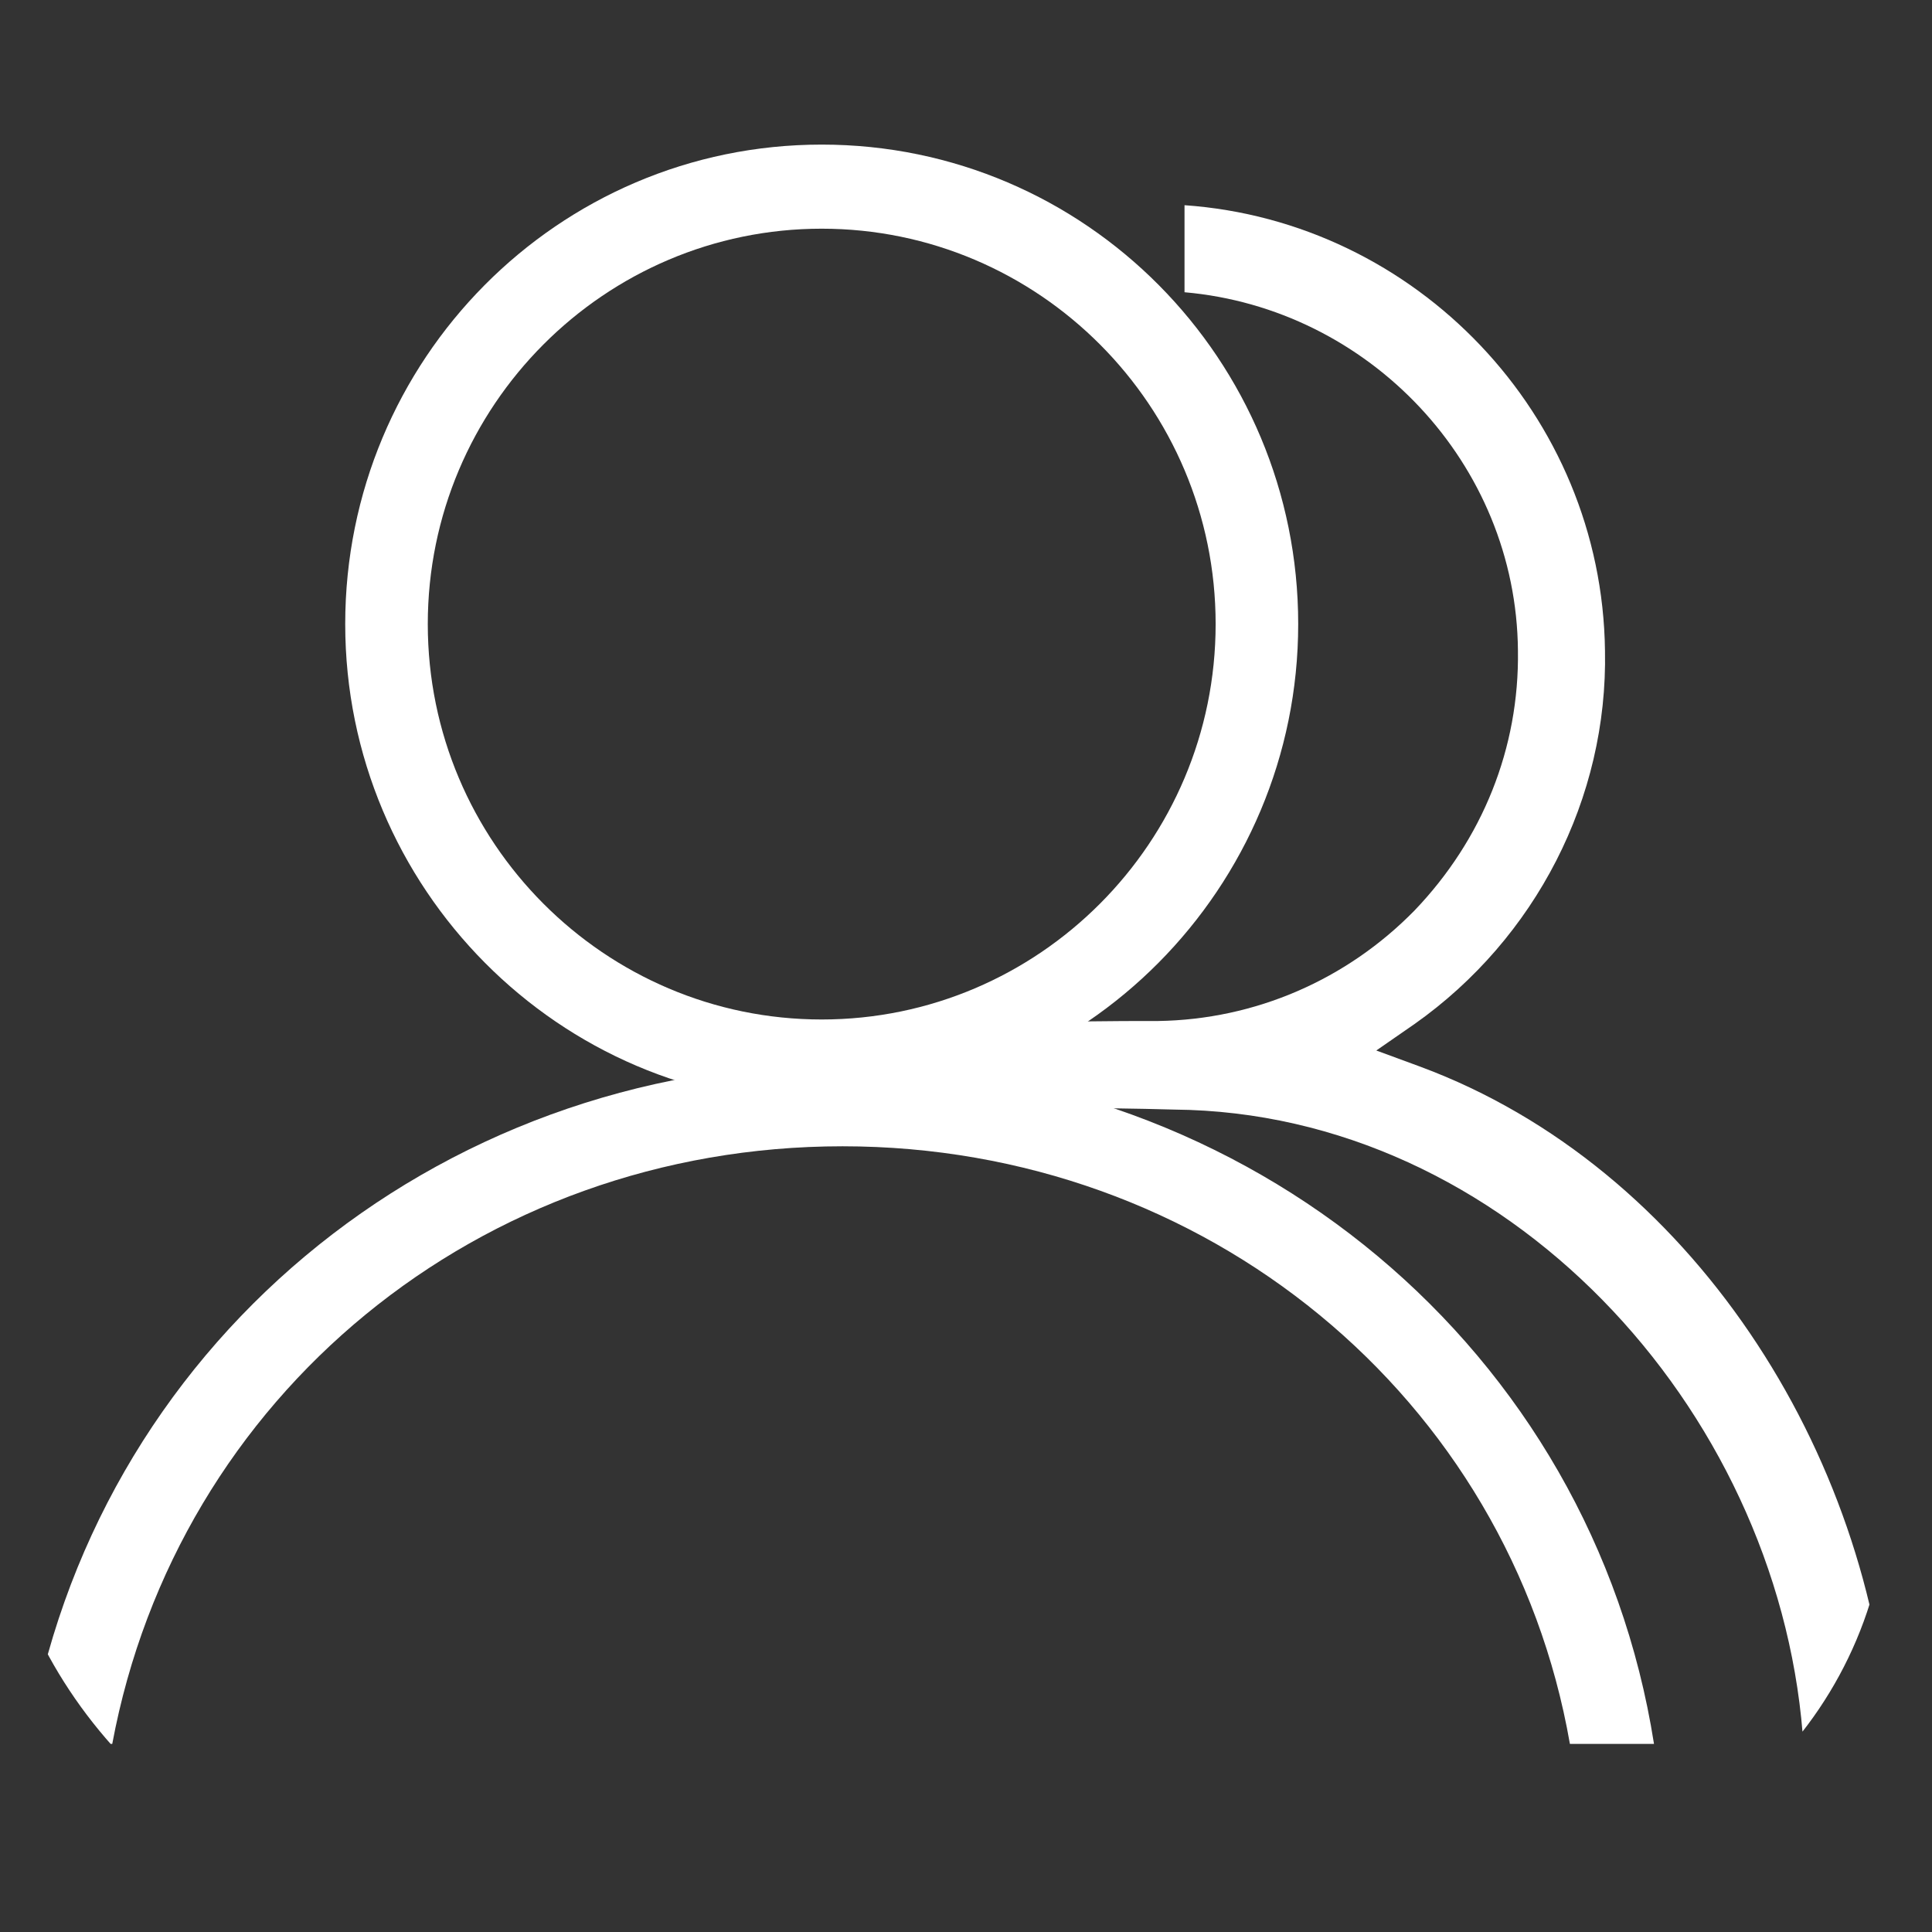
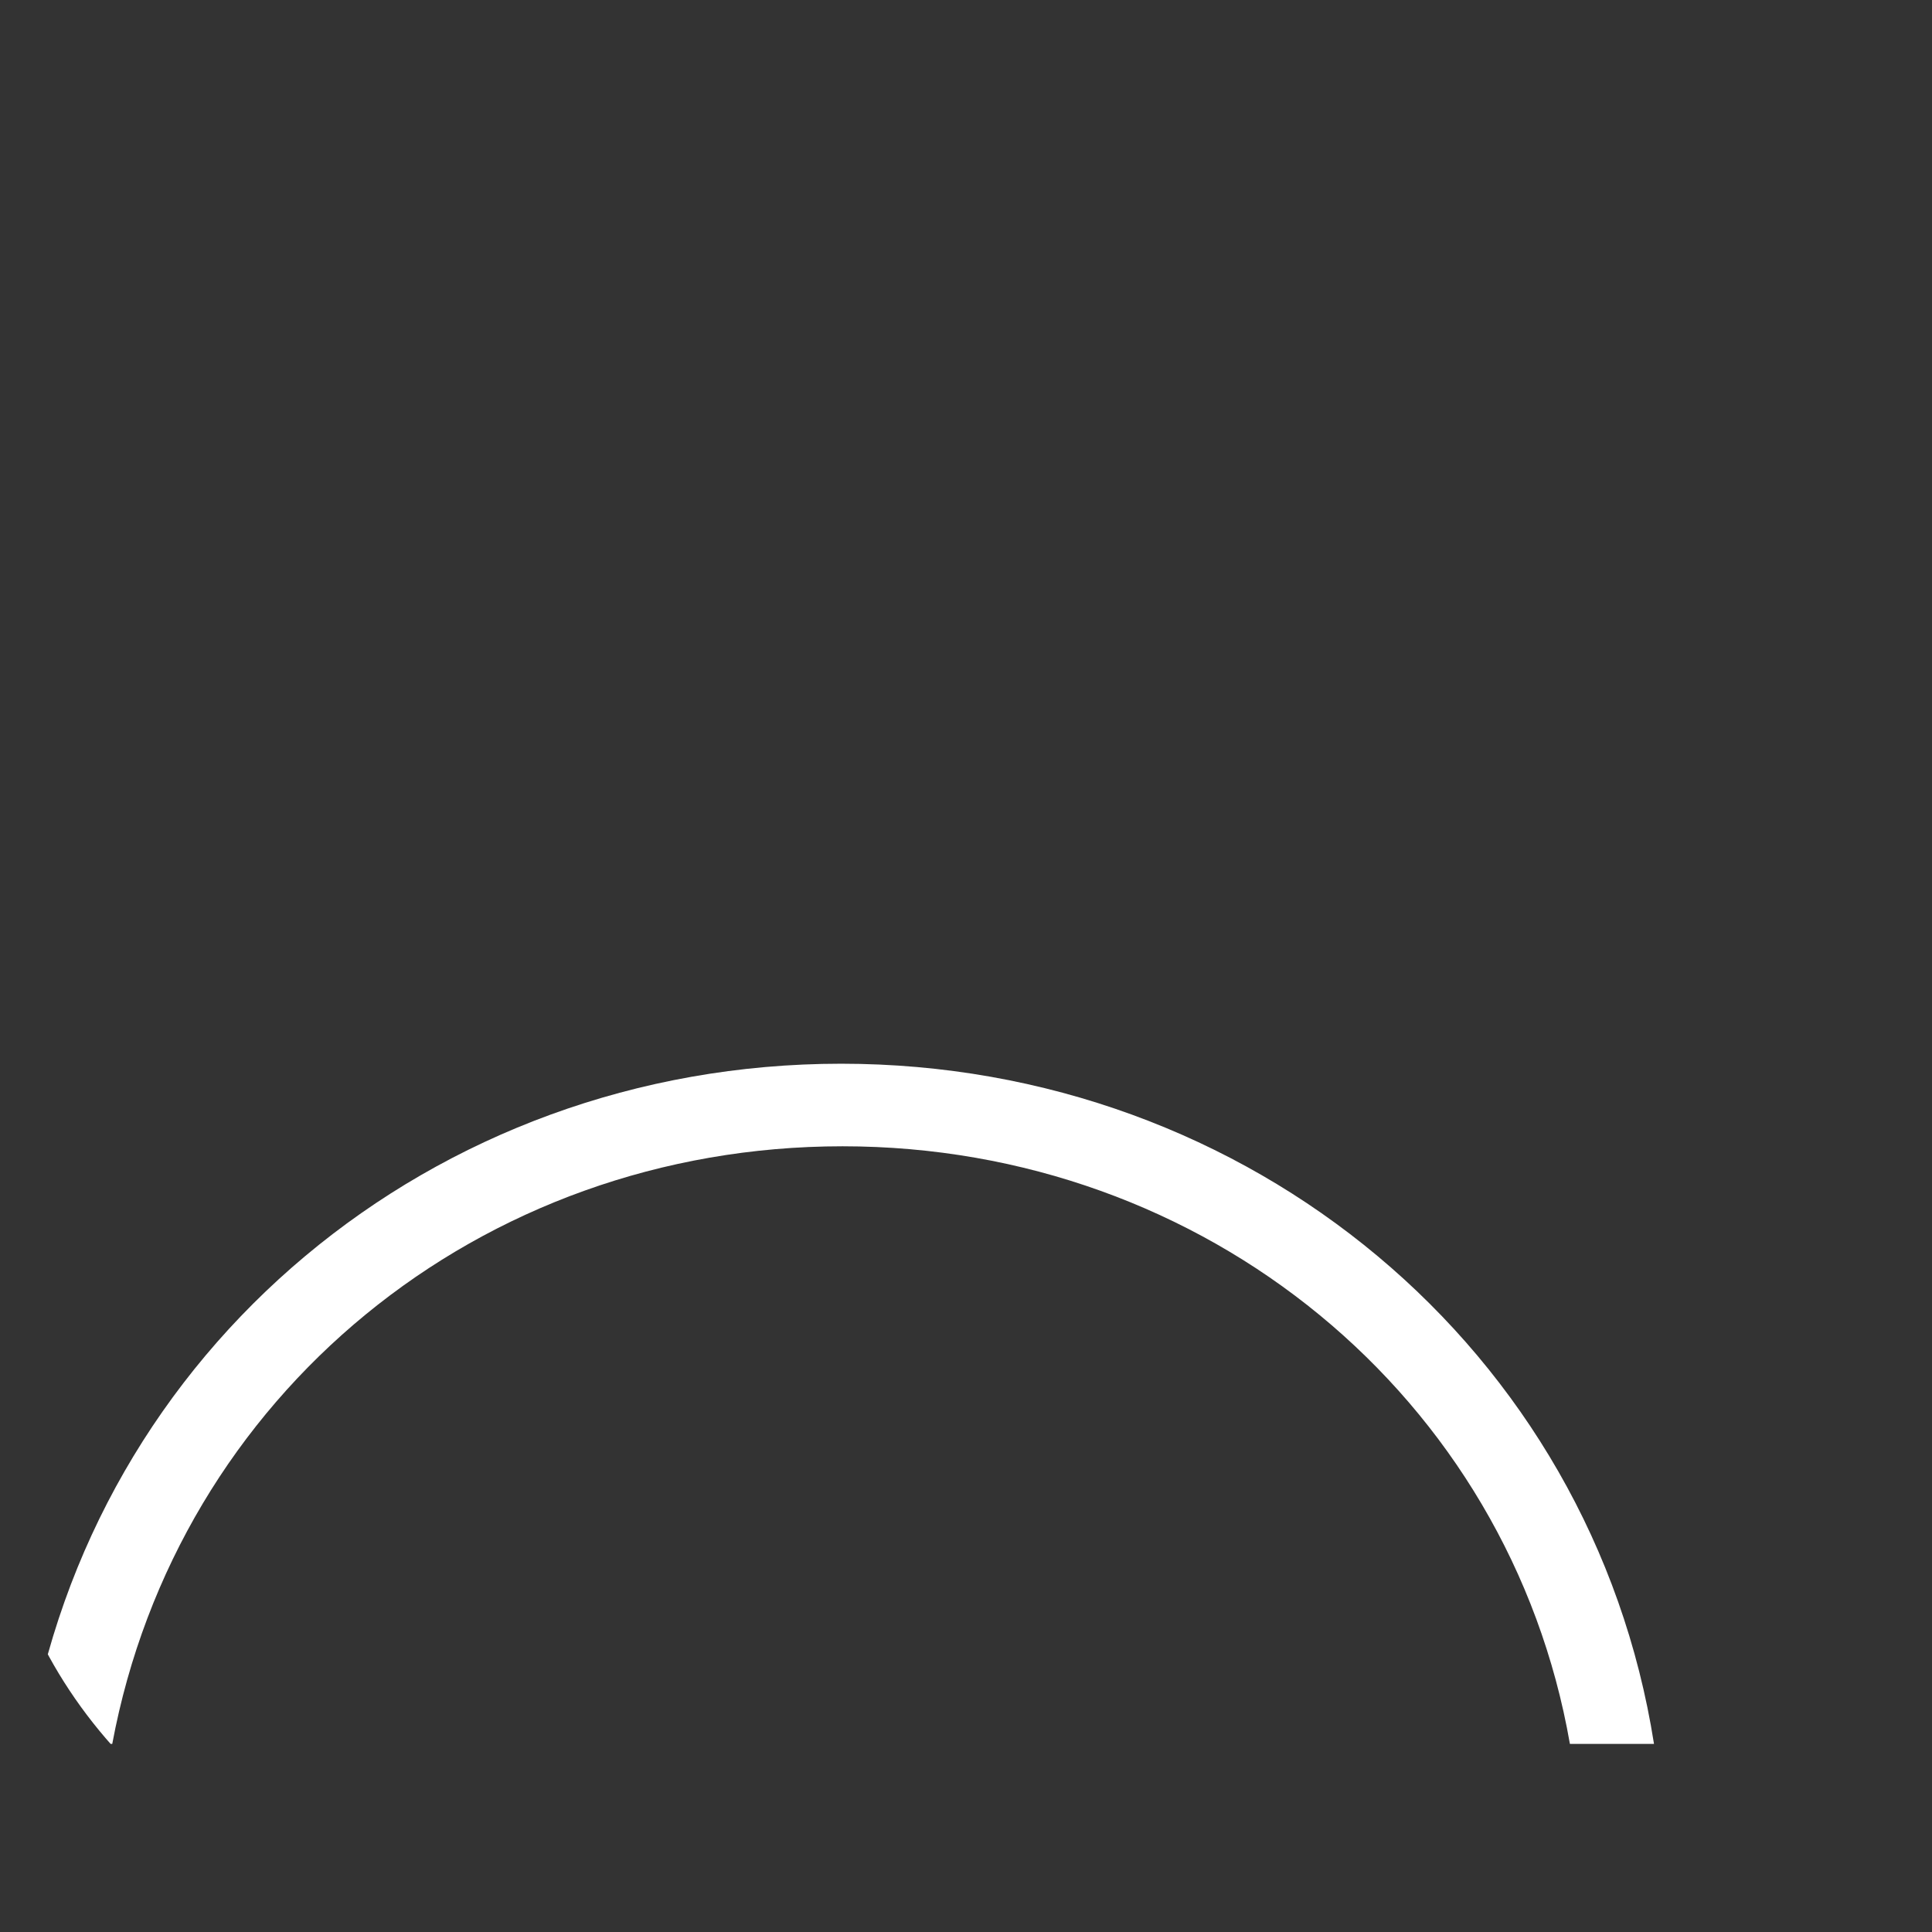
<svg xmlns="http://www.w3.org/2000/svg" width="19" height="19" viewBox="0 0 19 19" fill="none">
  <rect x="0" y="0" width="19" height="19" fill="#333333" stroke="none" />
  <g clip-path="url(#clip0_1_5715)">
-     <path d="M12.767 6.137C12.767 3.54 10.678 1.422 8.081 1.422C5.484 1.422 3.395 3.54 3.395 6.137C3.395 8.734 5.498 10.853 8.081 10.853C10.664 10.853 12.767 8.734 12.767 6.137ZM4.207 6.137C4.207 3.99 5.948 2.249 8.081 2.249C10.214 2.249 11.955 3.99 11.955 6.137C11.955 8.285 10.214 10.026 8.081 10.026C5.948 10.026 4.207 8.285 4.207 6.137Z" fill="white" />
    <path d="M8.286 11.273C11.855 11.273 14.844 13.74 15.439 17.15H16.266C15.657 13.276 12.291 10.461 8.272 10.461C4.253 10.461 0.901 13.276 0.277 17.15H1.104C1.743 13.725 4.717 11.273 8.286 11.273Z" fill="white" />
-     <path d="M13.97 10.491L13.535 10.331L13.912 10.07C15.102 9.229 15.813 7.85 15.784 6.399C15.755 4.078 13.927 2.177 11.649 2.018V2.874C13.462 3.033 14.913 4.557 14.928 6.399C14.942 7.357 14.579 8.256 13.912 8.953C13.245 9.635 12.345 10.027 11.388 10.041C10.938 10.041 10.473 10.041 10.024 10.07C9.748 10.099 9.269 10.07 9.037 10.244C9.008 10.259 8.979 10.244 8.95 10.244L8.776 10.462C8.761 10.491 8.732 10.52 8.703 10.549C8.718 10.578 8.689 10.839 8.703 10.868C8.921 10.941 9.995 10.868 11.547 10.912C14.797 10.941 17.467 13.828 17.728 17.049L18.584 17.107C18.41 14.278 16.625 11.477 13.97 10.491Z" fill="white" />
  </g>
  <defs>
    <clipPath id="clip0_1_5715">
      <rect width="18.571" height="18.571" rx="4" fill="white" />
    </clipPath>
  </defs>
</svg>